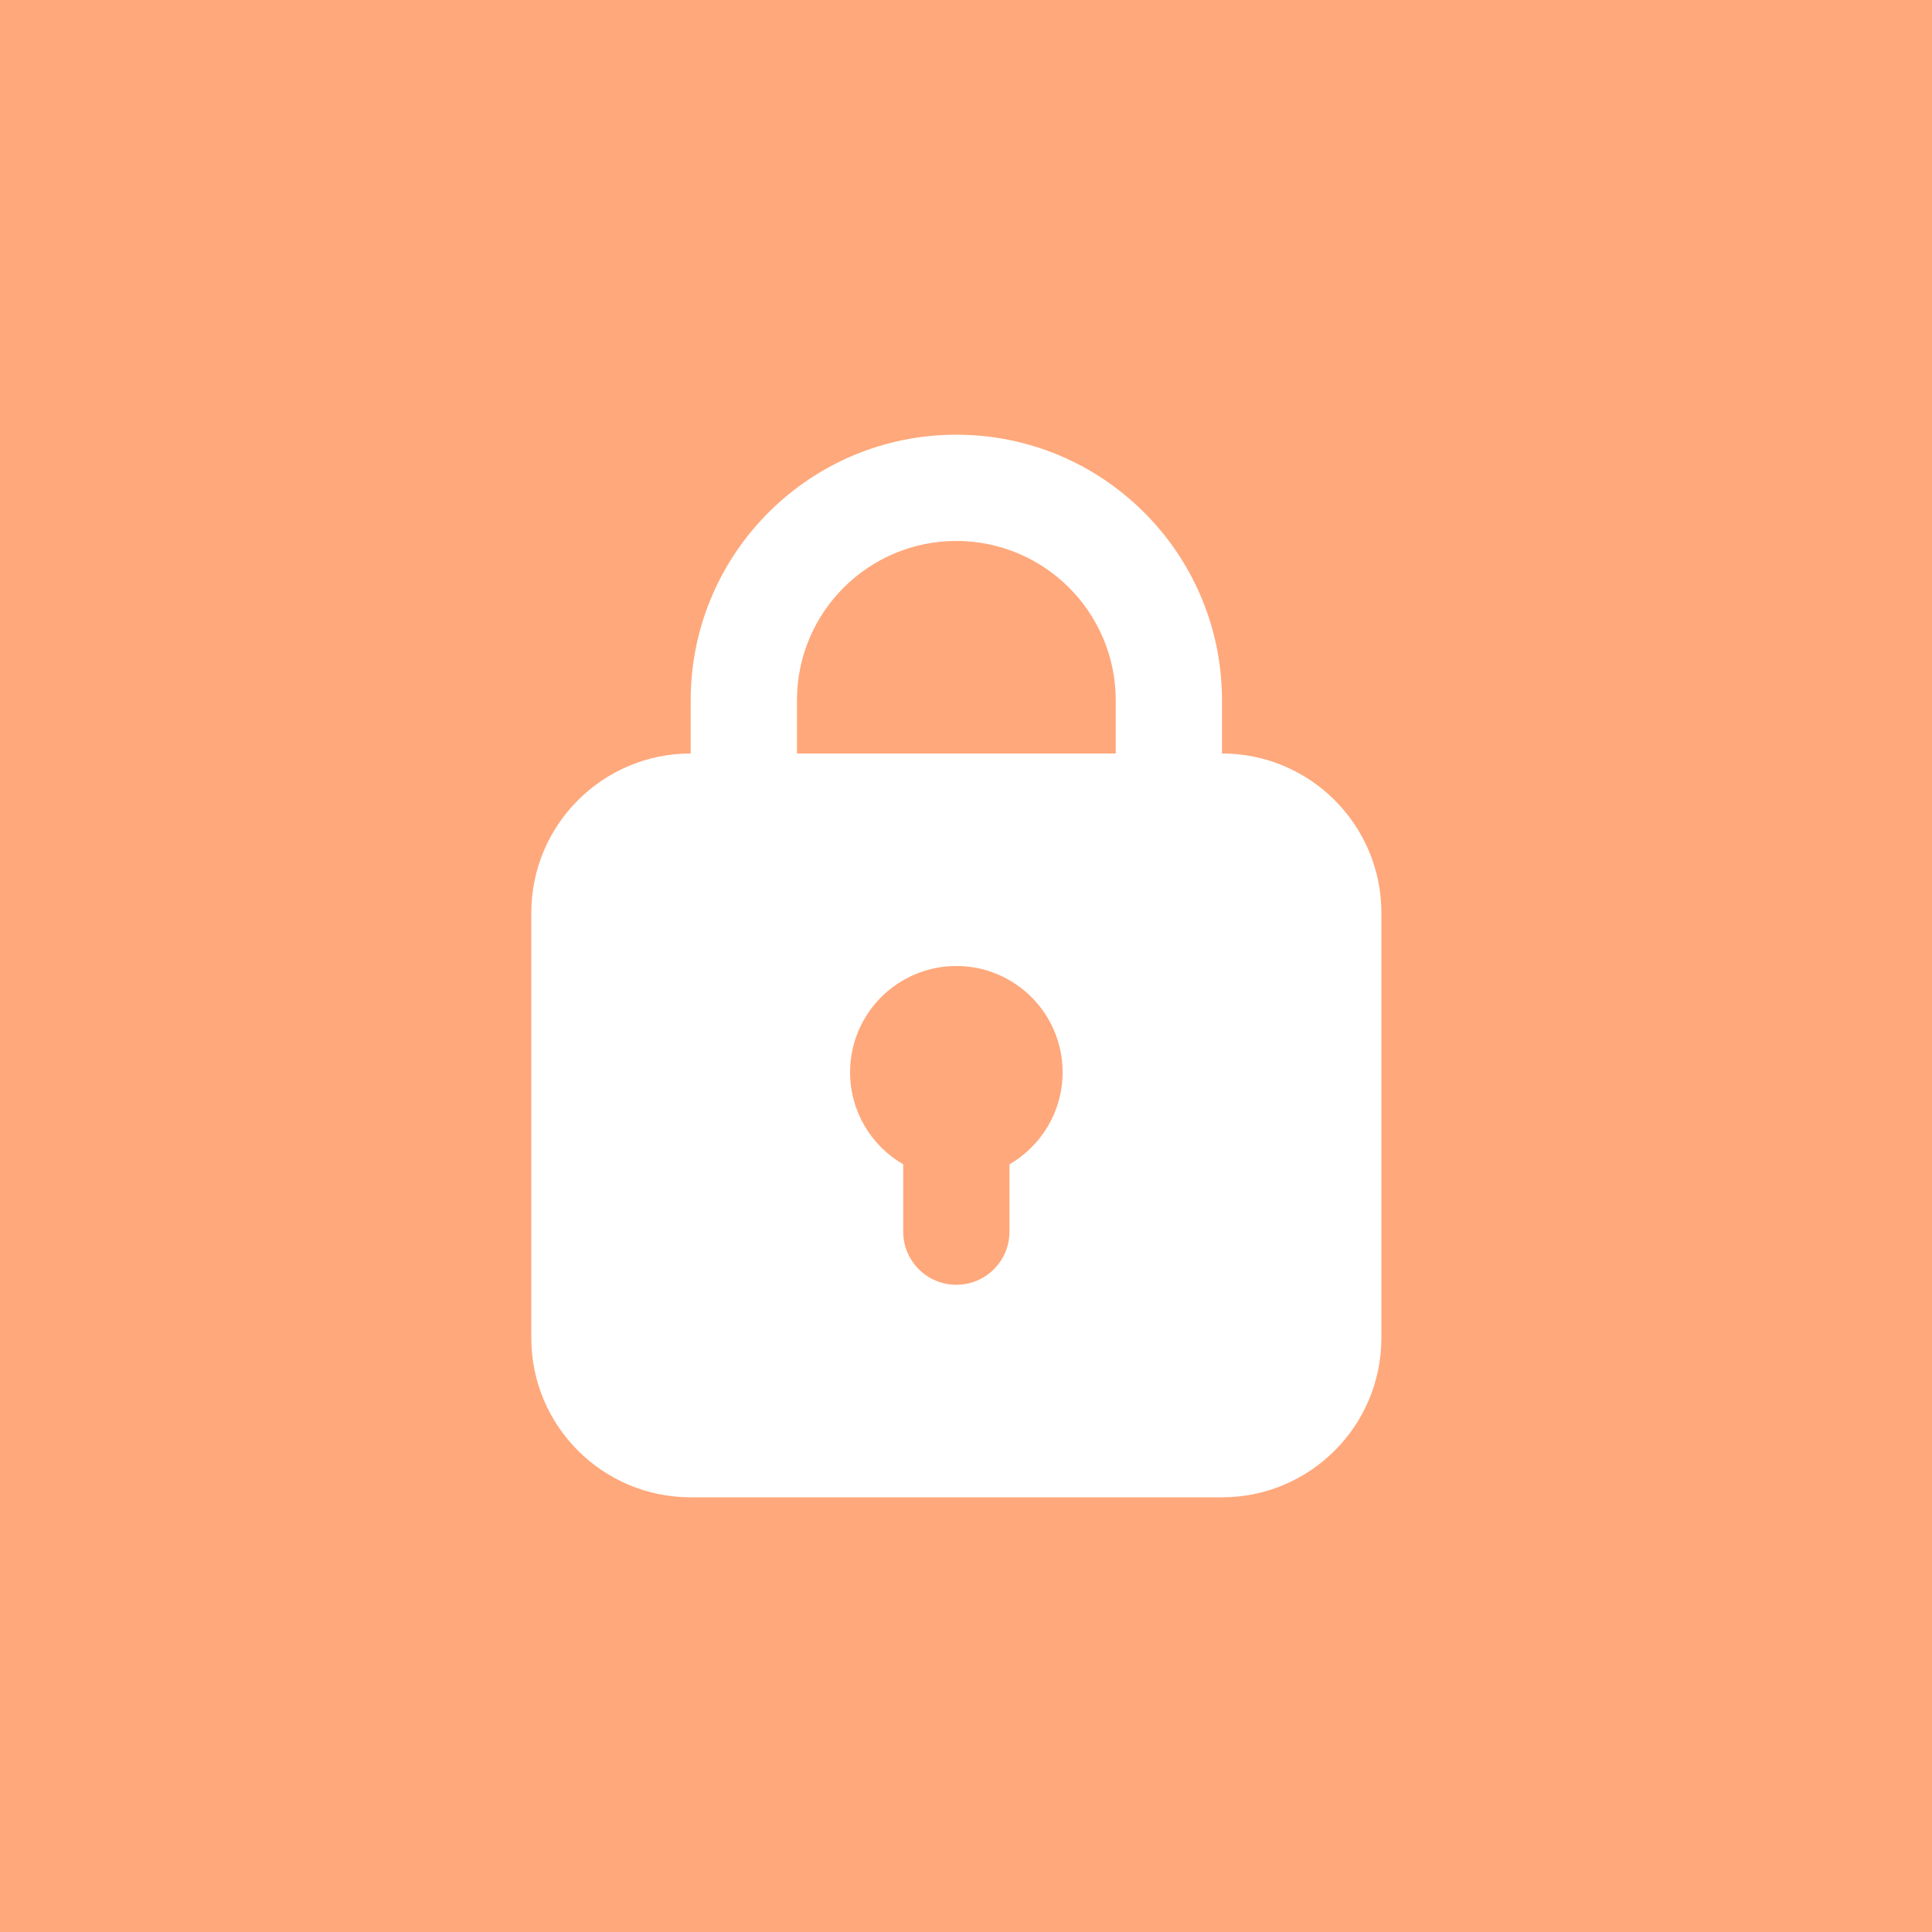
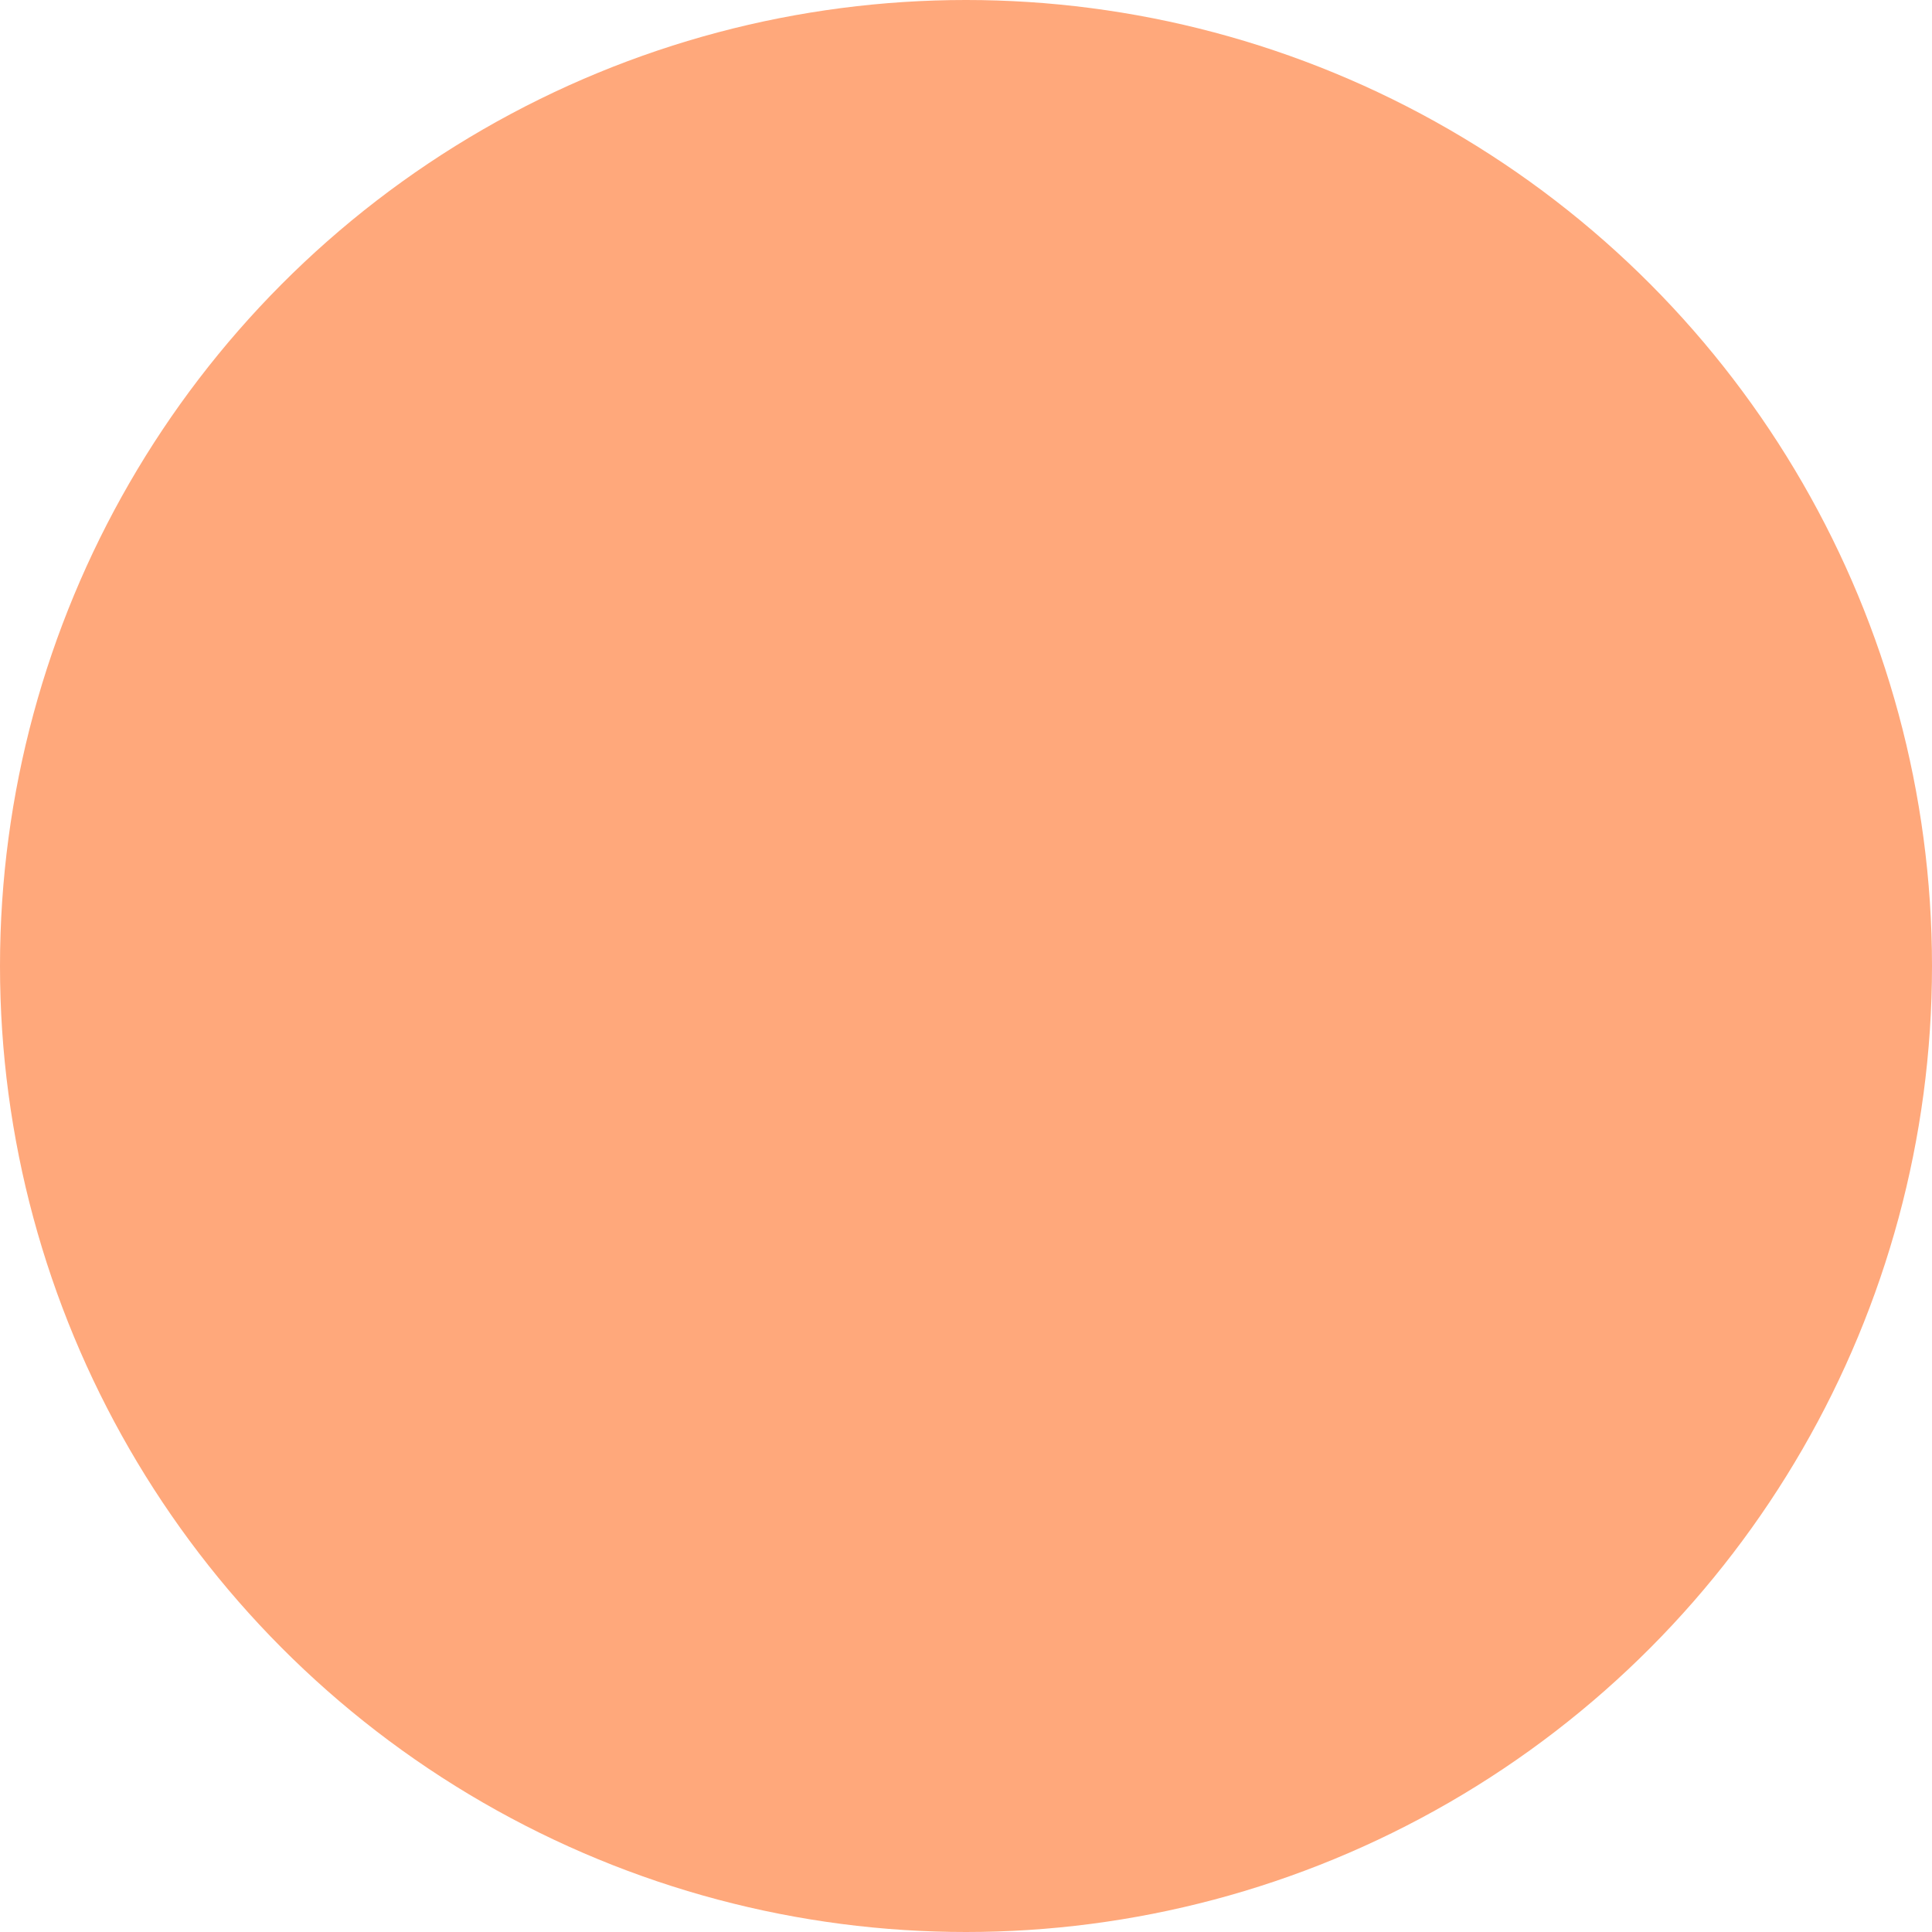
<svg xmlns="http://www.w3.org/2000/svg" width="40" height="40" viewBox="0 0 40 40" fill="none">
-   <rect width="40" height="40" fill="#FFA87B" />
  <circle cx="20" cy="20" r="20" fill="#FFA87B" />
-   <path fill-rule="evenodd" clip-rule="evenodd" d="M14.3 14.5V15.6C12.477 15.6 11 17.078 11 18.9V27.7C11 29.523 12.477 31 14.3 31H25.3C27.122 31 28.6 29.523 28.6 27.7V18.9C28.6 17.078 27.122 15.6 25.3 15.6V14.5C25.3 11.462 22.838 9 19.8 9C16.762 9 14.3 11.462 14.3 14.5ZM19.8 11.2C17.977 11.2 16.5 12.678 16.5 14.5V15.6H23.1V14.5C23.1 12.678 21.622 11.2 19.8 11.2ZM22 22.2C22 23.014 21.558 23.725 20.9 24.106V25.5C20.9 26.108 20.407 26.6 19.8 26.6C19.192 26.6 18.7 26.108 18.7 25.5V24.106C18.042 23.725 17.6 23.014 17.6 22.2C17.6 20.985 18.585 20 19.8 20C21.015 20 22 20.985 22 22.2Z" fill="white" />
</svg>